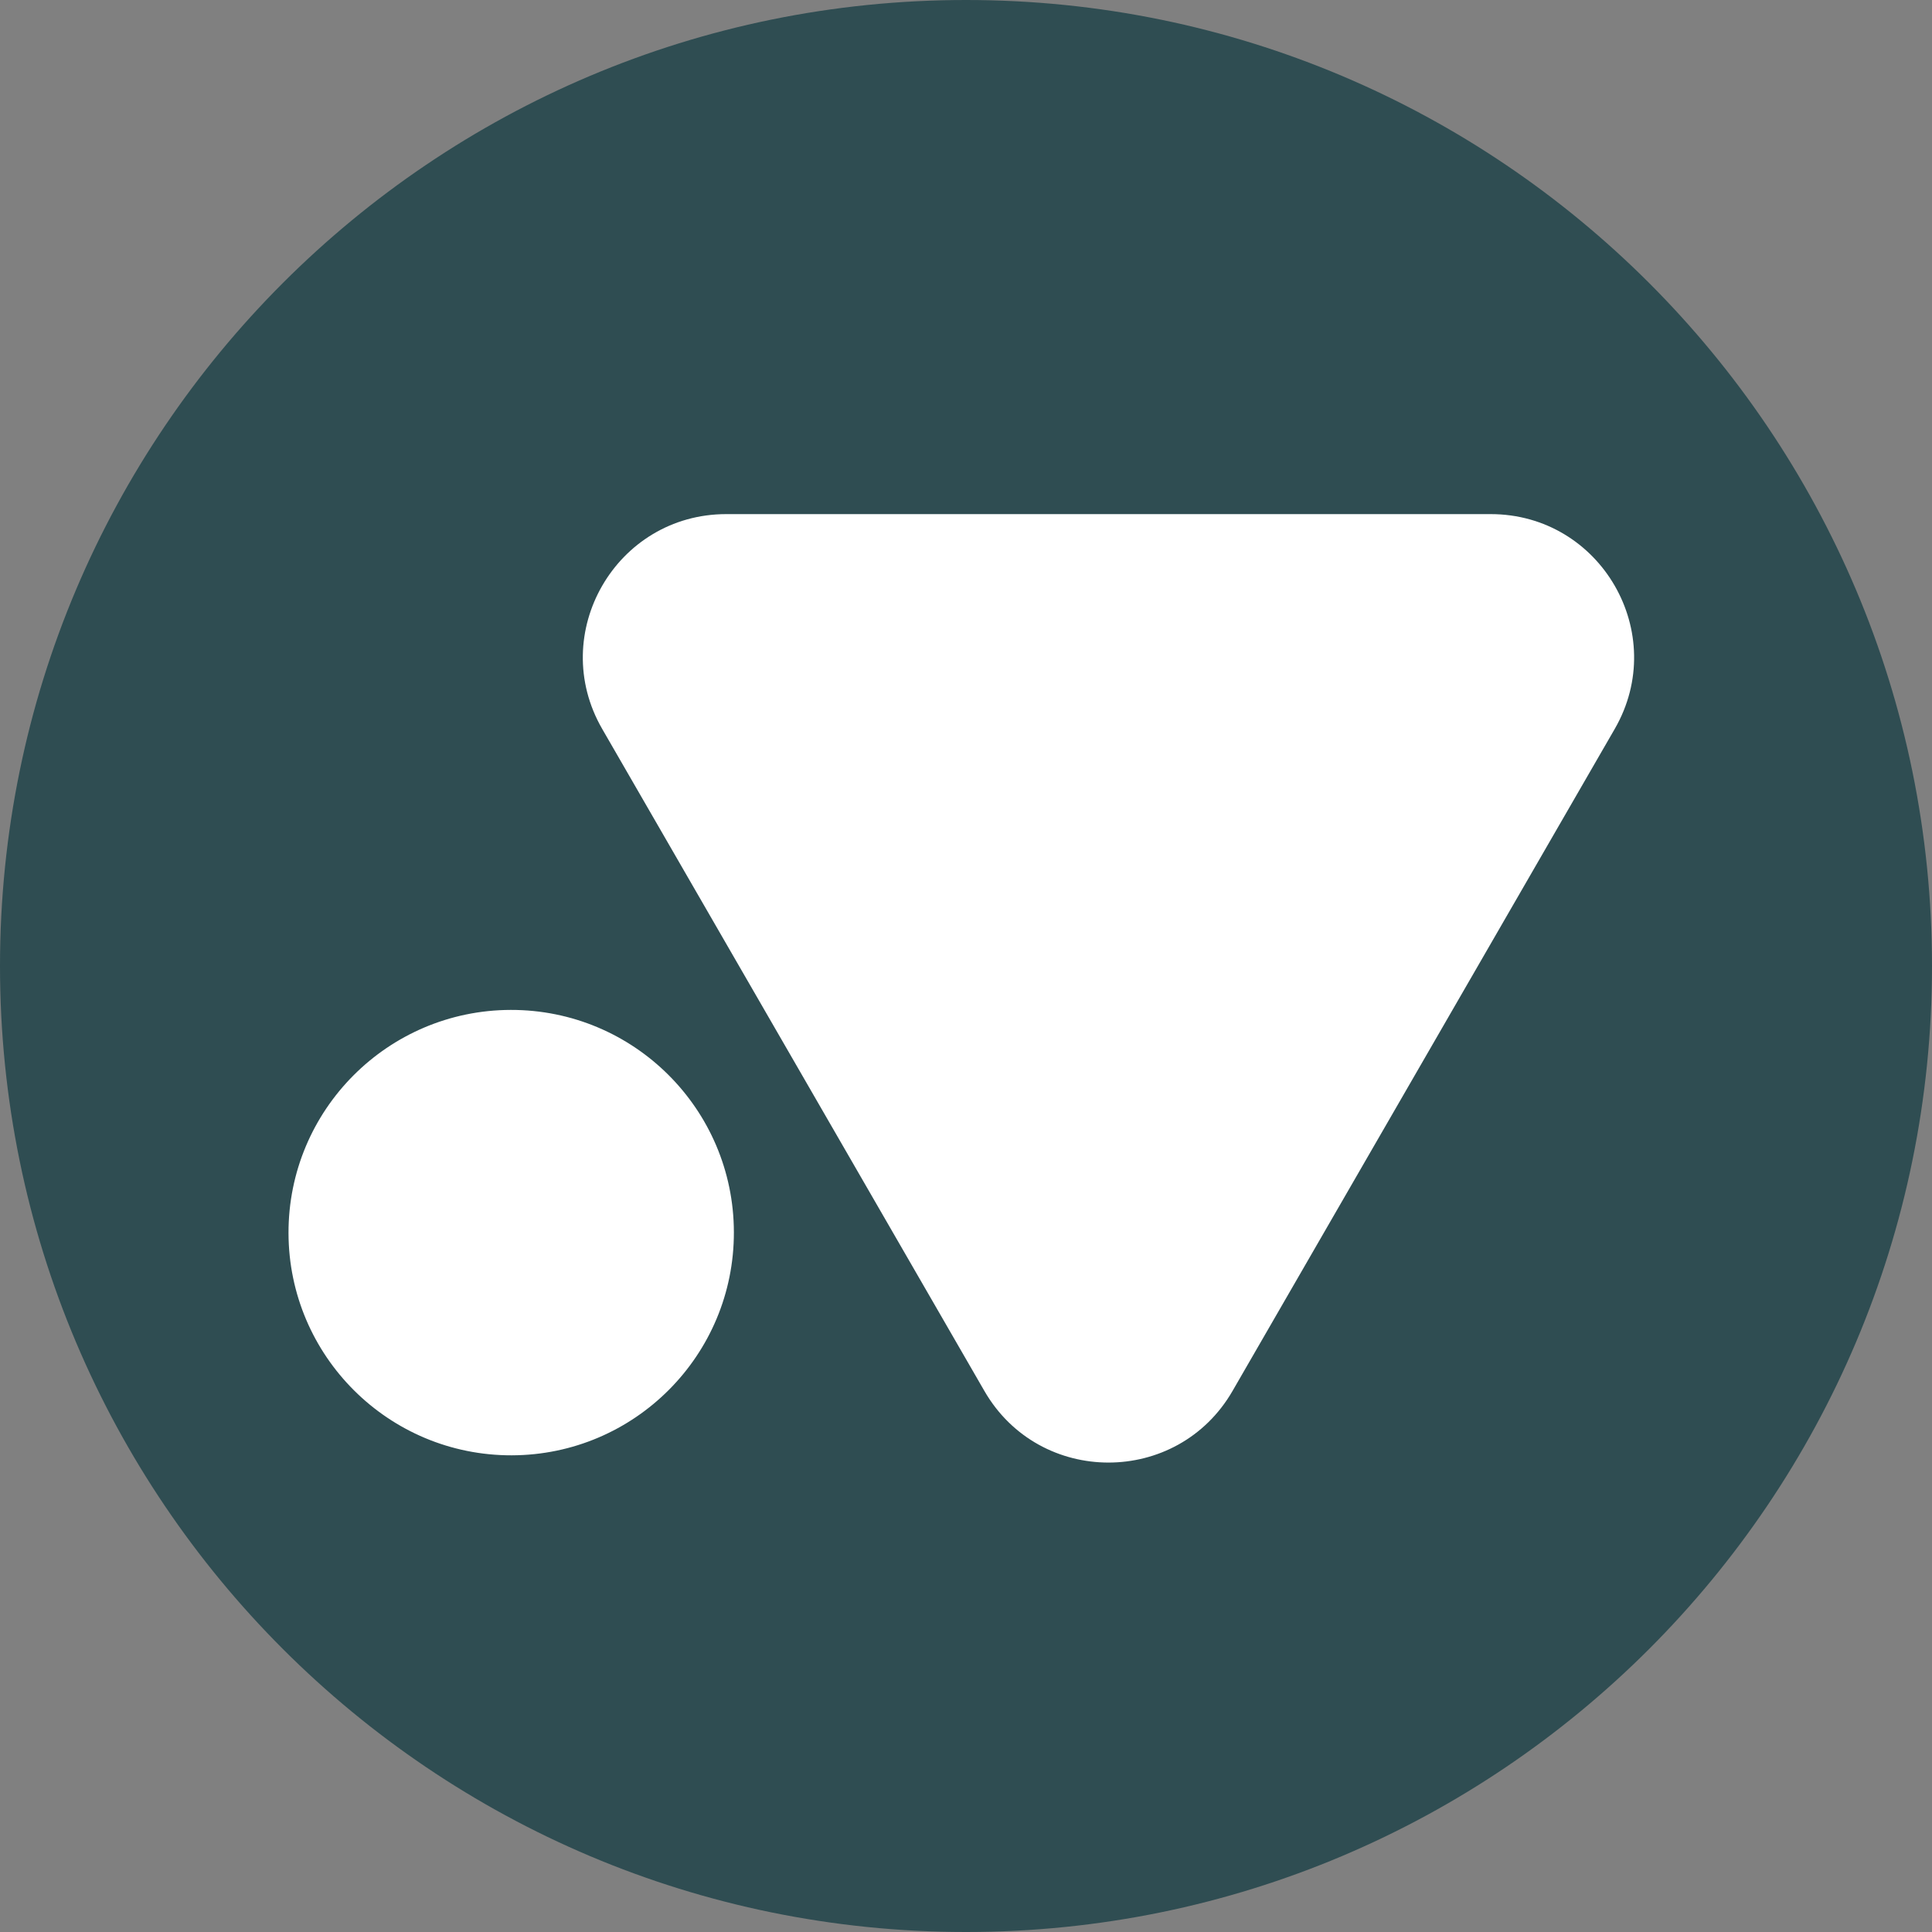
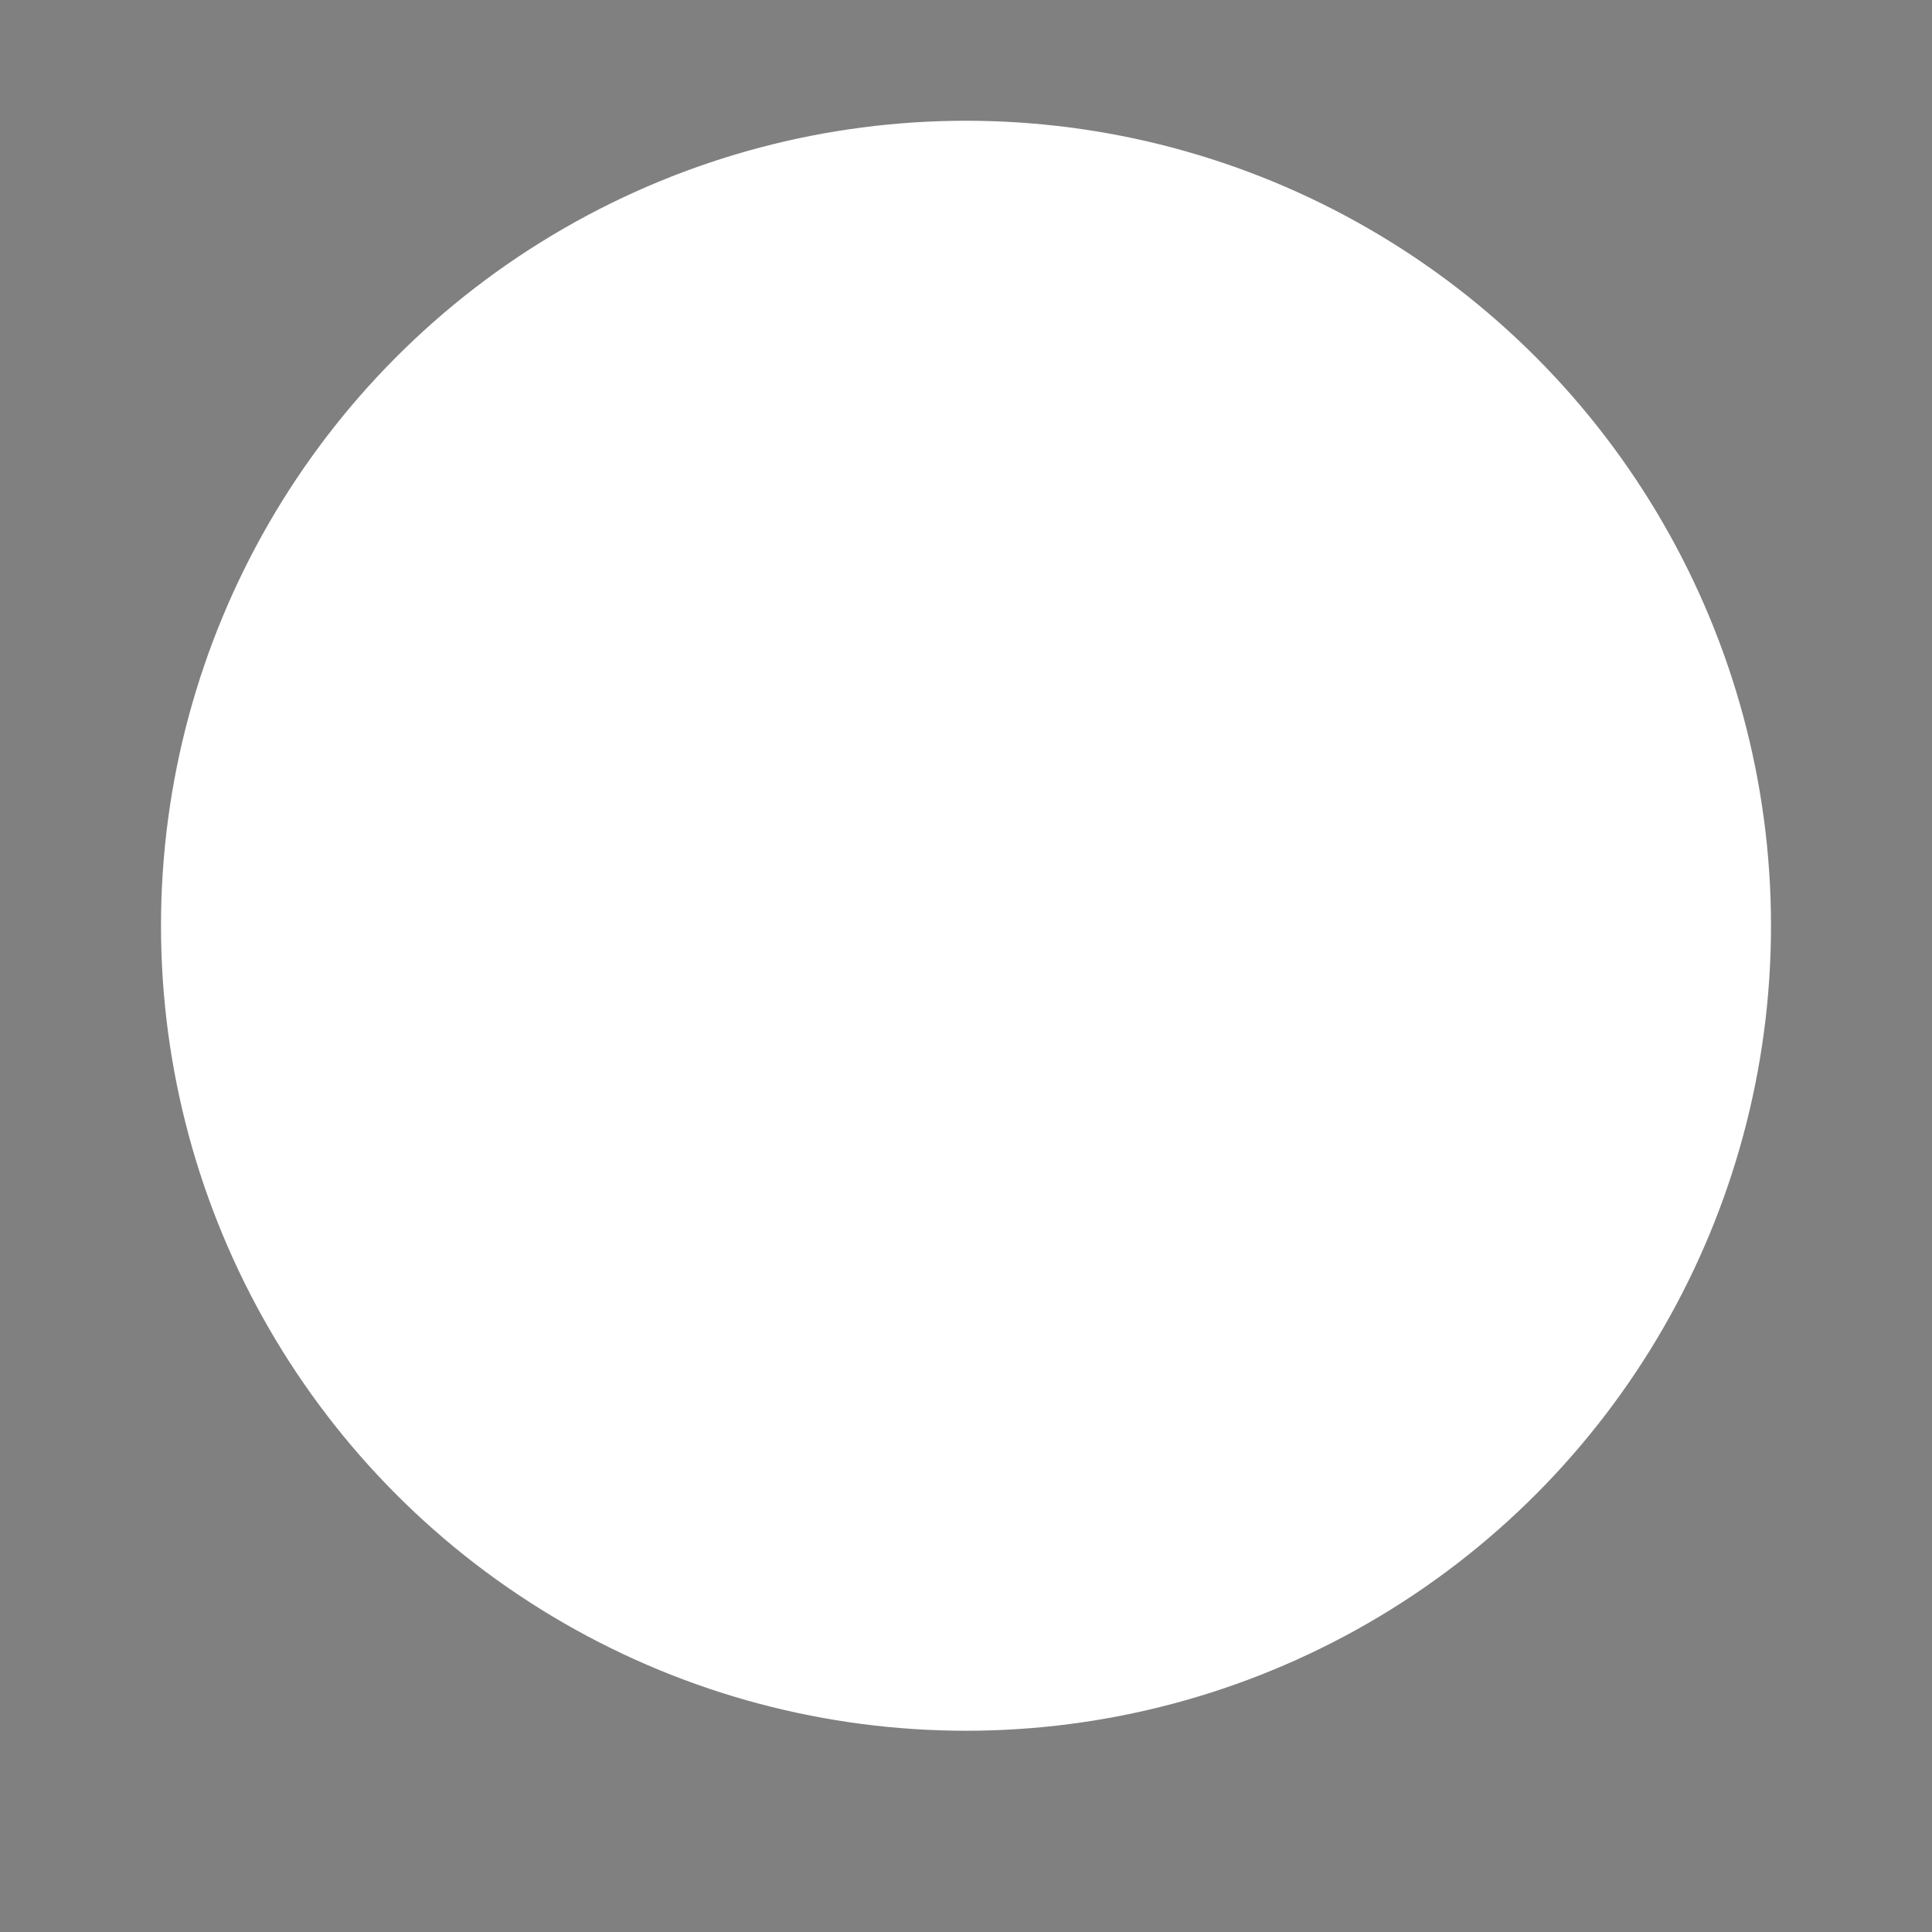
<svg xmlns="http://www.w3.org/2000/svg" width="48" height="48" viewBox="0 0 48 48" fill="none">
  <rect x="0" y="0" width="48" height="48" fill="#808080" stroke="none" />
  <g clip-path="url(#clip0_15546_57516)">
    <circle cx="24" cy="23" r="20" fill="white" />
-     <path d="M40.117 18.111L30.622 34.558C29.252 36.93 25.827 36.93 24.457 34.558L14.962 18.111C13.592 15.739 15.304 12.773 18.044 12.773H37.035C39.775 12.773 41.487 15.739 40.117 18.111ZM12.713 36.157C9.657 36.163 7.175 33.692 7.168 30.636C7.161 27.58 9.633 25.098 12.689 25.091C15.745 25.085 18.227 27.557 18.233 30.612C18.24 33.668 15.768 36.15 12.713 36.157ZM24 0C10.745 0 0 10.745 0 24C0 37.255 10.745 48 24 48C37.255 48 48 37.255 48 24C48 10.745 37.255 0 24 0Z" fill="#2F4D52" />
  </g>
  <defs>
    <clipPath id="clip0_15546_57516">
      <rect width="48" height="48" fill="white" />
    </clipPath>
  </defs>
</svg>